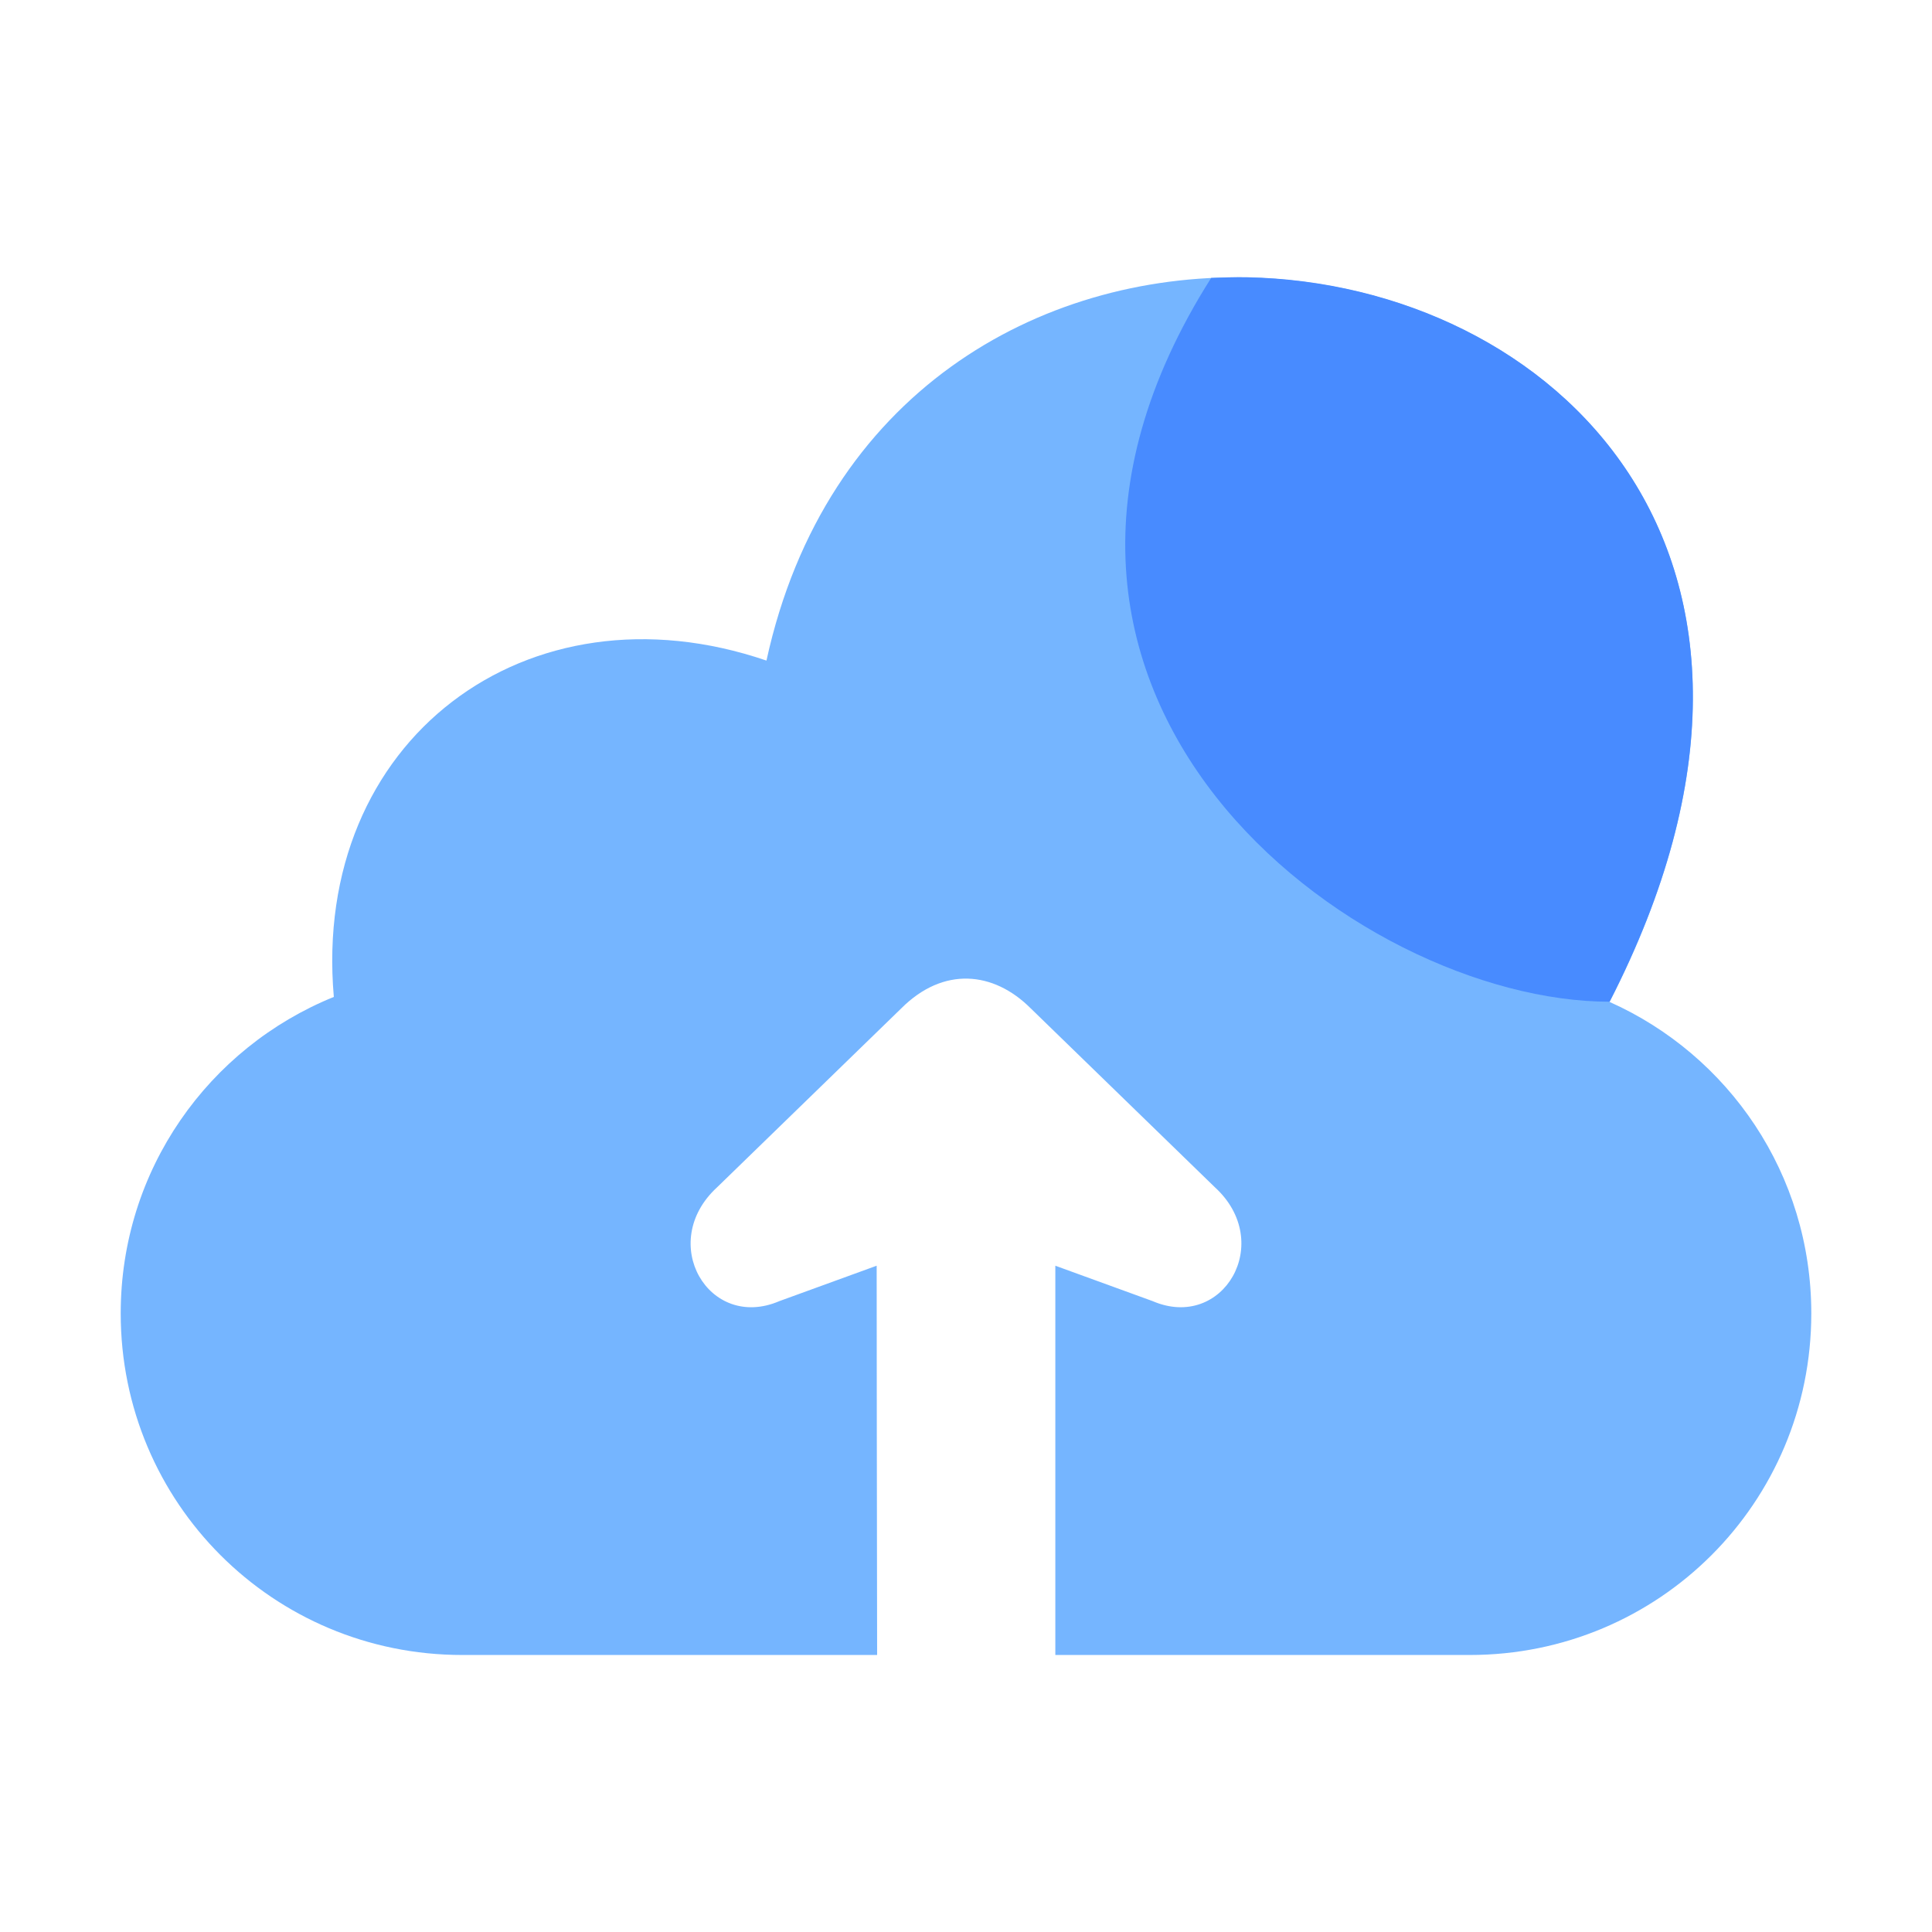
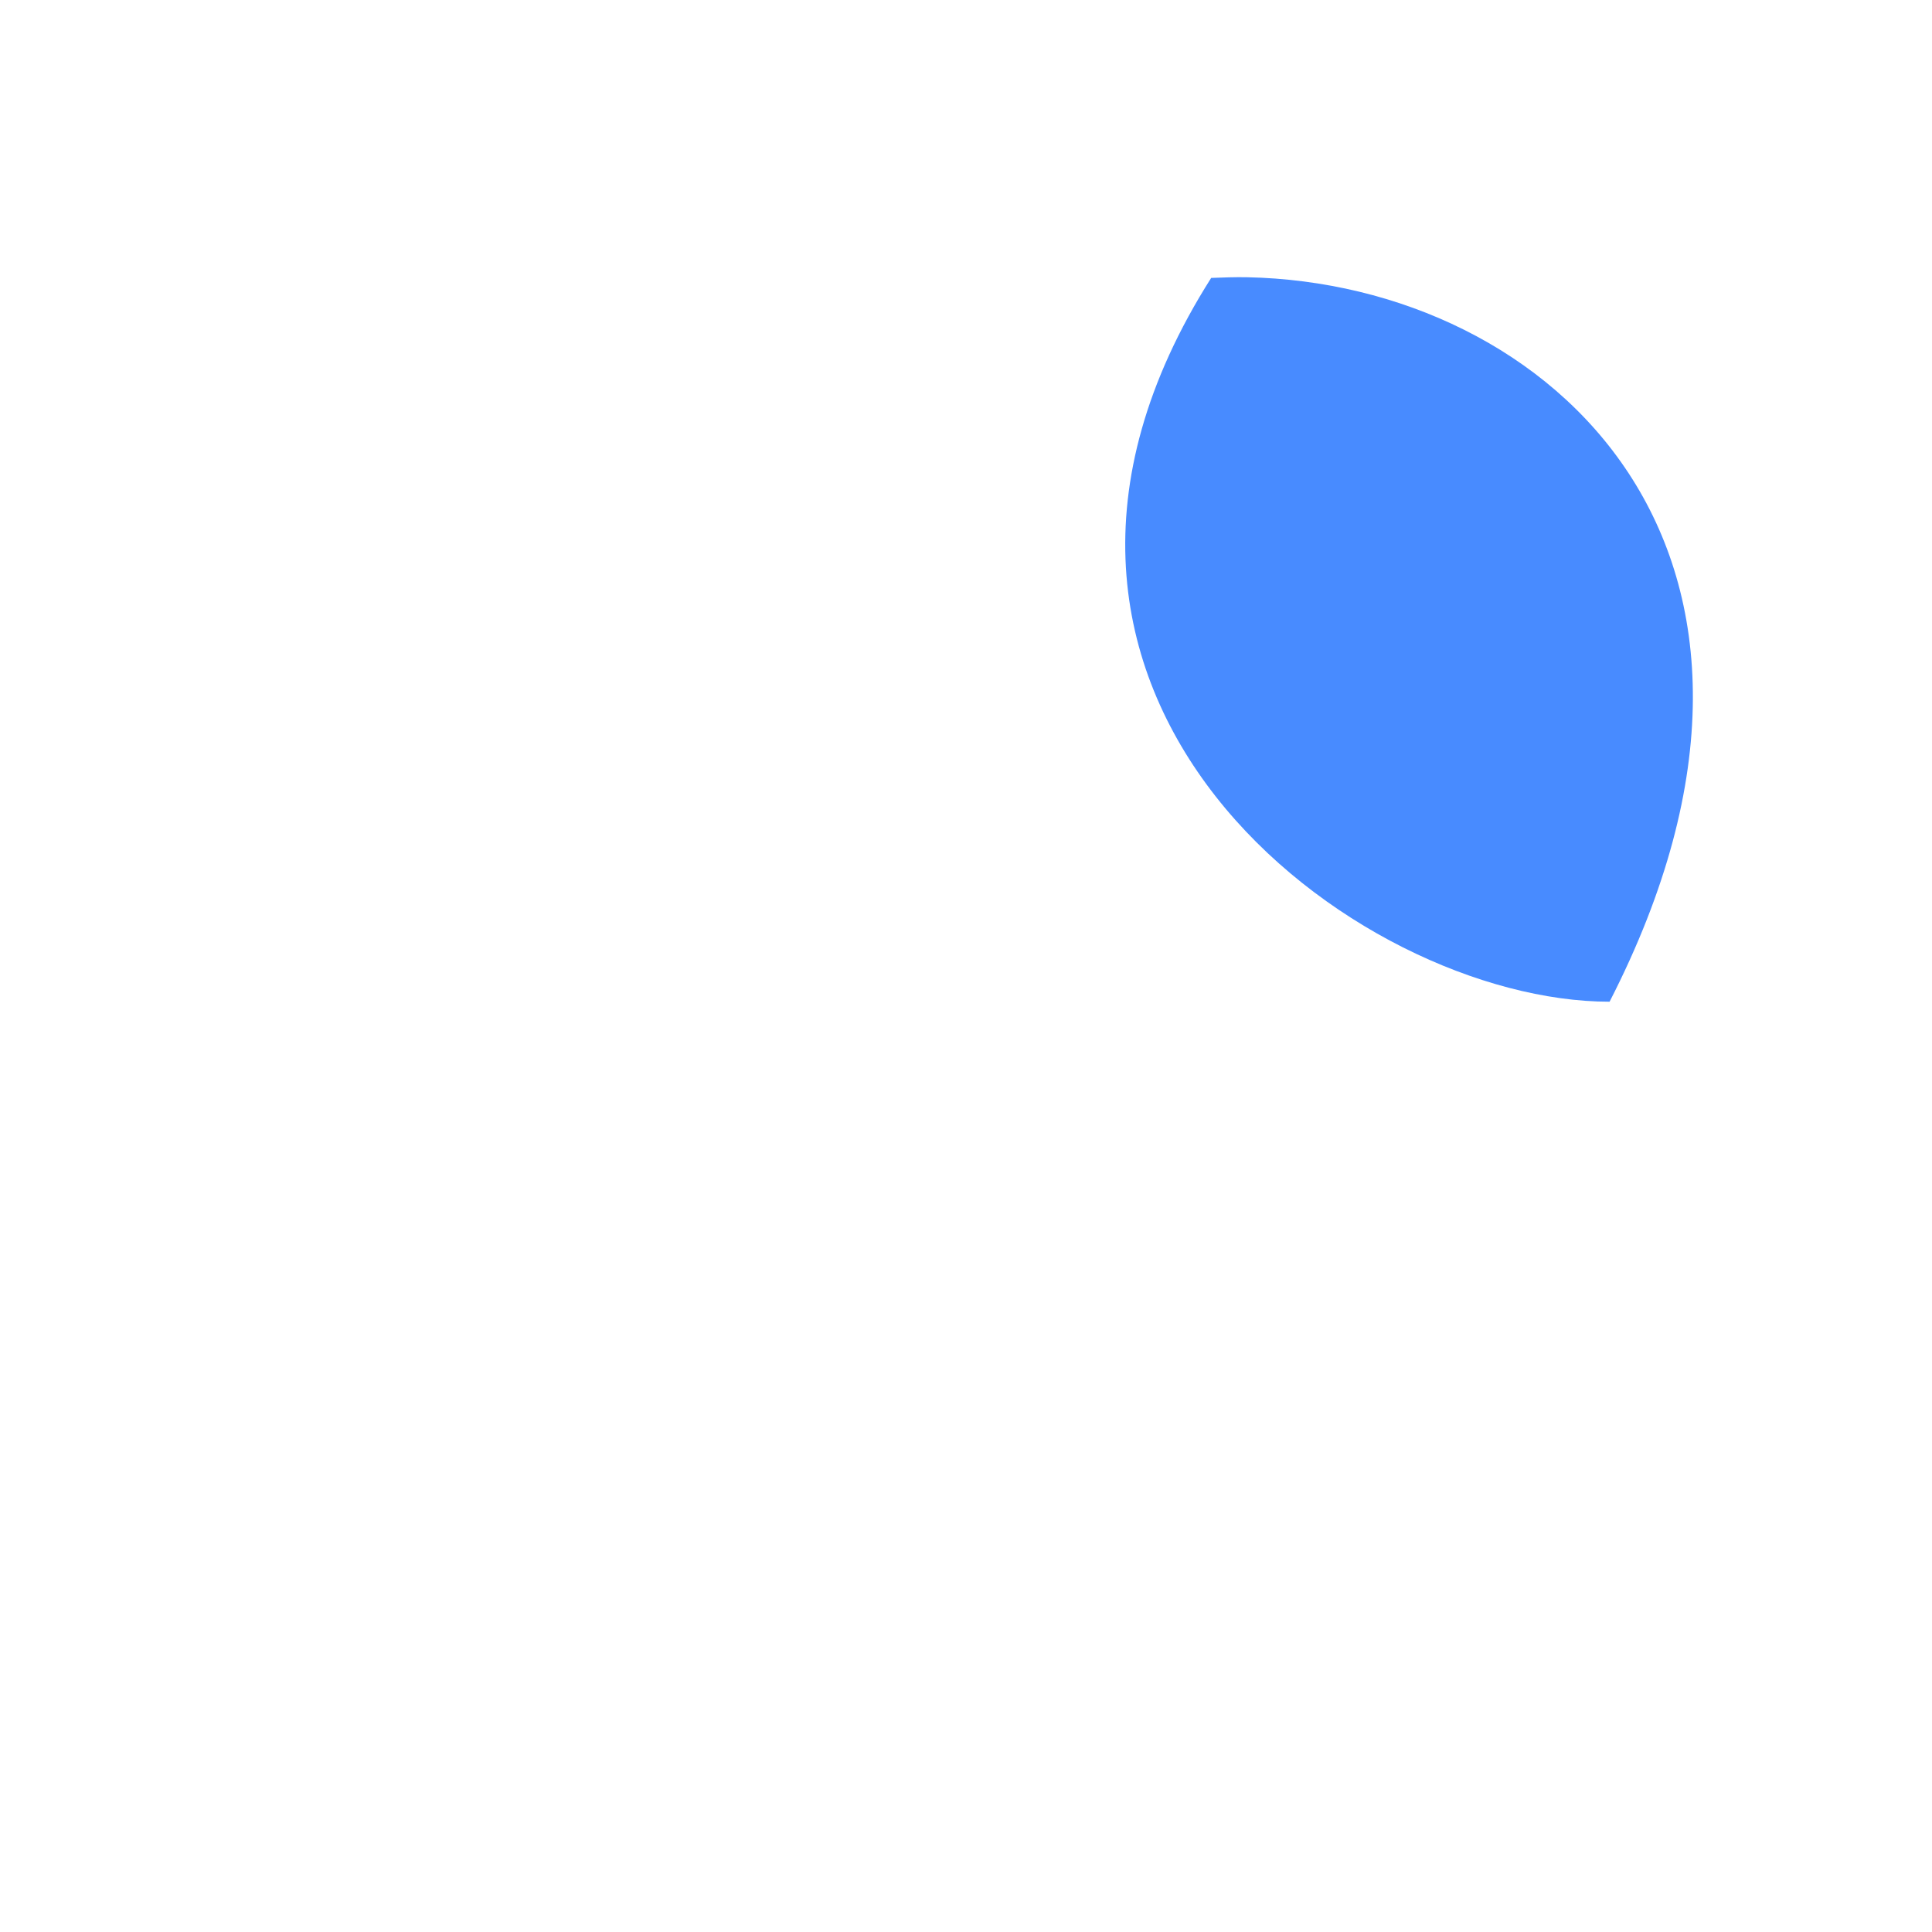
<svg xmlns="http://www.w3.org/2000/svg" id="svg1787" height="512" viewBox="0 0 8.467 8.467" width="512">
  <g id="layer1" transform="translate(0 -288.533)">
-     <path id="rect3327" d="m5.465 289.749c-.91-.018-1.849.503-2.106 1.679-1.048-.358-1.994.348-1.896 1.474-.548.222-.934.757-.934 1.387 0 .829.667 1.497 1.497 1.497h1.818c-.001-.504-.002-1.515-.002-1.706l-.426.155c-.309.133-.538-.256-.273-.499l.807-.784c.184-.184.404-.163.567 0l.807.784c.265.242.036.632-.273.499l-.426-.155v1.706h1.816c.829 0 1.497-.667 1.497-1.497 0-.61-.362-1.132-.884-1.365 1.01-1.97-.258-3.148-1.589-3.175z" fill="#75b5ff" />
    <path id="path4201" d="m5.465 289.748c-.051-.001-.106.001-.157.003-1.162 1.832.634 3.172 1.746 3.172 1.01-1.97-.258-3.148-1.589-3.175z" fill="#488bff" />
  </g>
</svg>